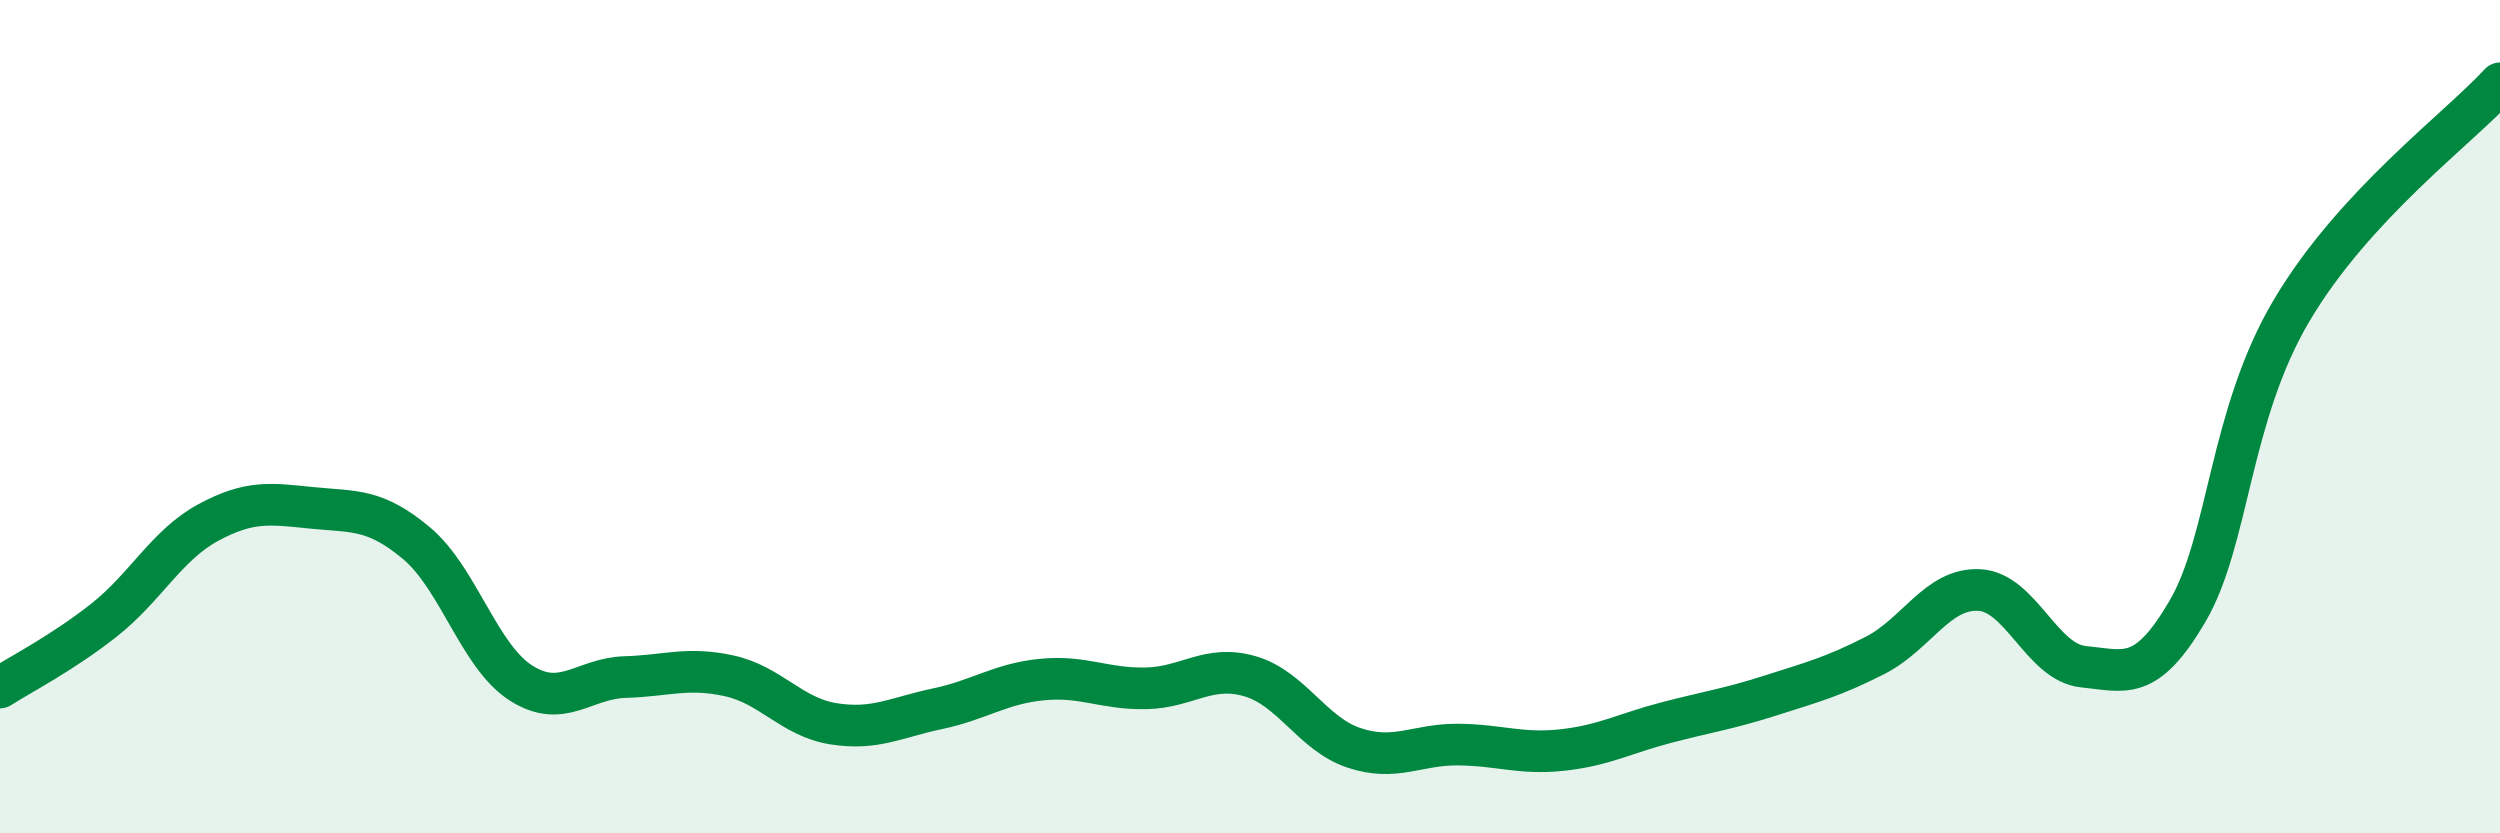
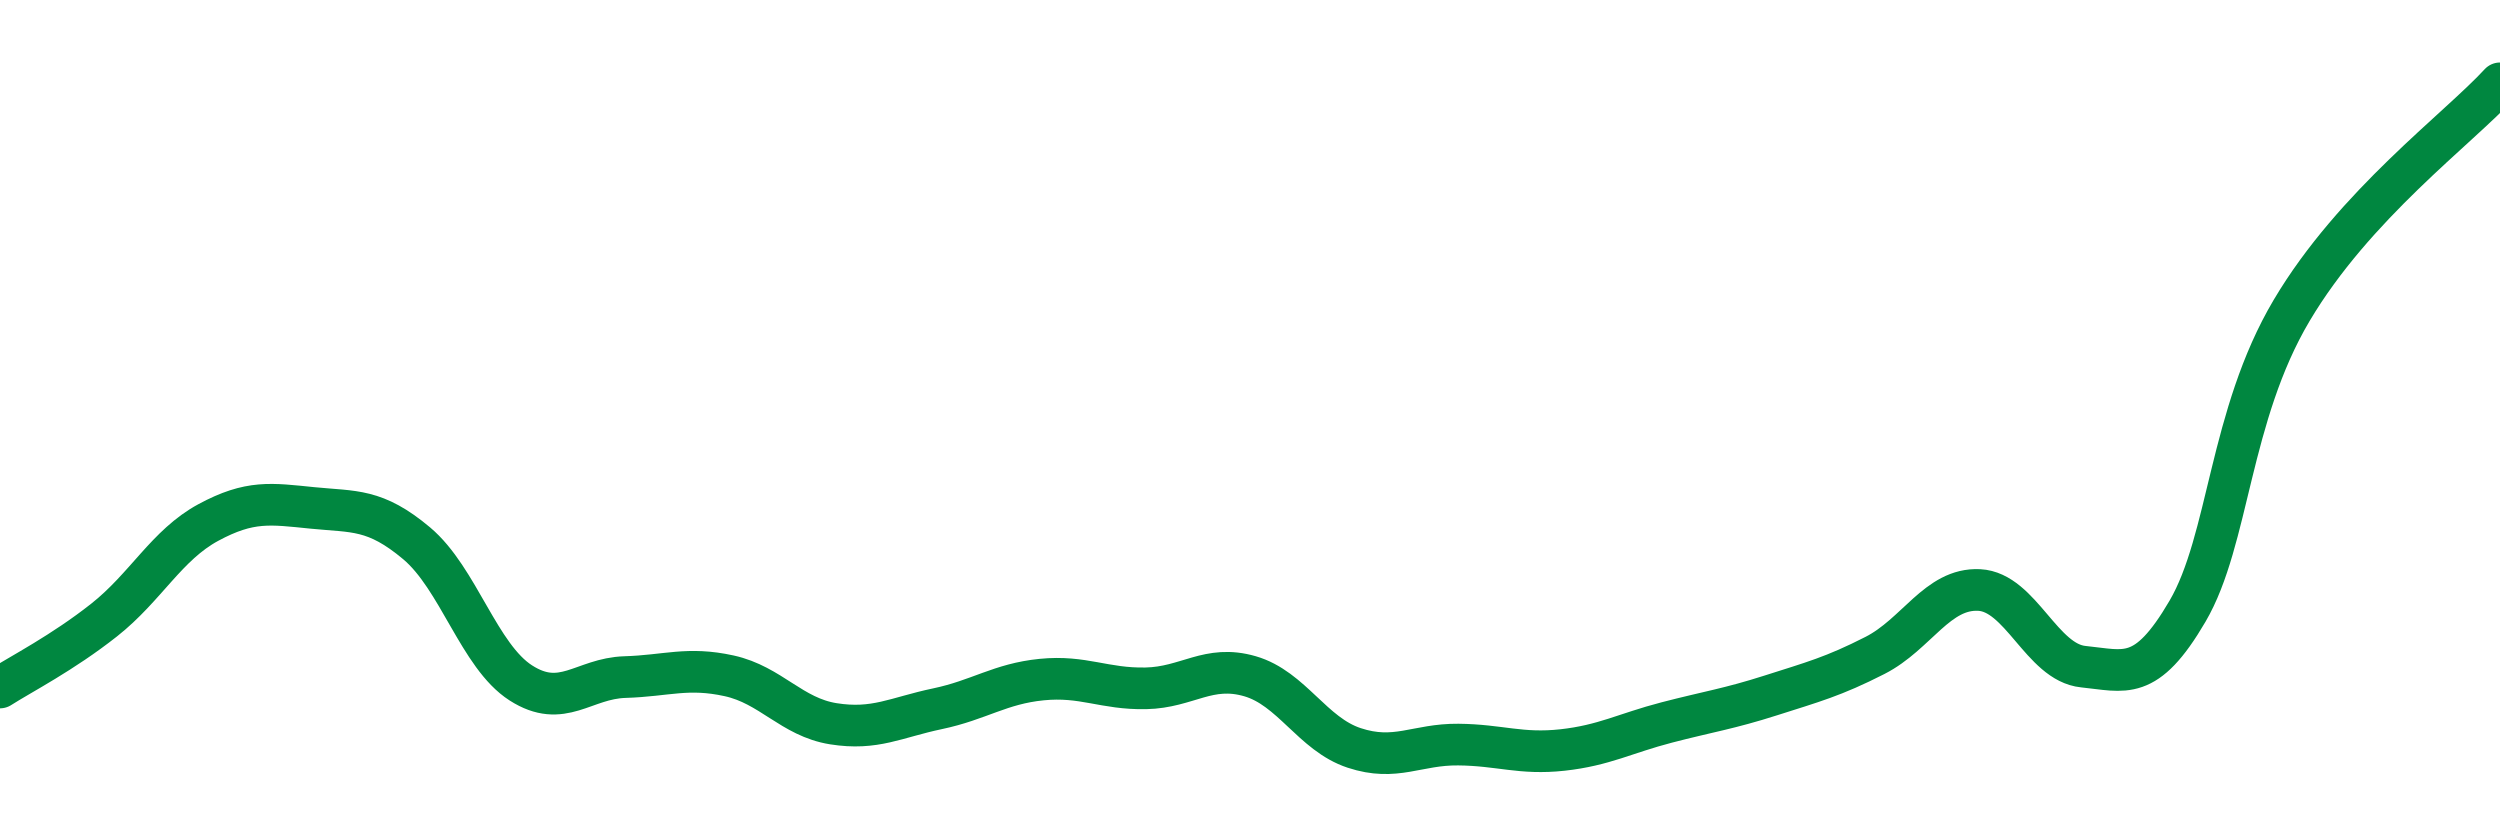
<svg xmlns="http://www.w3.org/2000/svg" width="60" height="20" viewBox="0 0 60 20">
-   <path d="M 0,16.5 C 0.5,16.18 1.5,15.67 2.5,14.88 C 3.5,14.09 4,13.08 5,12.54 C 6,12 6.5,12.09 7.5,12.19 C 8.5,12.29 9,12.2 10,13.04 C 11,13.88 11.5,15.75 12.5,16.39 C 13.5,17.03 14,16.28 15,16.25 C 16,16.22 16.5,16 17.5,16.22 C 18.5,16.44 19,17.21 20,17.37 C 21,17.53 21.5,17.22 22.5,17.01 C 23.5,16.8 24,16.41 25,16.31 C 26,16.21 26.5,16.54 27.5,16.52 C 28.5,16.5 29,15.94 30,16.23 C 31,16.52 31.5,17.62 32.5,17.95 C 33.5,18.28 34,17.86 35,17.87 C 36,17.88 36.5,18.11 37.5,18 C 38.5,17.89 39,17.6 40,17.34 C 41,17.08 41.5,17.01 42.5,16.69 C 43.5,16.37 44,16.24 45,15.73 C 46,15.22 46.5,14.11 47.5,14.16 C 48.5,14.21 49,15.9 50,16 C 51,16.1 51.5,16.38 52.5,14.67 C 53.5,12.96 53.5,9.98 55,7.45 C 56.5,4.92 59,3.09 60,2L60 20L0 20Z" fill="#008740" opacity="0.1" stroke-linecap="round" stroke-linejoin="round" />
  <path d="M 0,16.5 C 0.5,16.18 1.5,15.67 2.5,14.88 C 3.5,14.09 4,13.08 5,12.54 C 6,12 6.5,12.09 7.5,12.19 C 8.5,12.29 9,12.2 10,13.04 C 11,13.88 11.5,15.75 12.5,16.39 C 13.5,17.03 14,16.28 15,16.25 C 16,16.22 16.5,16 17.5,16.22 C 18.5,16.44 19,17.21 20,17.37 C 21,17.53 21.5,17.22 22.5,17.01 C 23.5,16.8 24,16.41 25,16.31 C 26,16.21 26.5,16.54 27.5,16.52 C 28.5,16.5 29,15.94 30,16.23 C 31,16.52 31.5,17.62 32.5,17.95 C 33.5,18.28 34,17.86 35,17.87 C 36,17.88 36.5,18.11 37.5,18 C 38.5,17.89 39,17.6 40,17.34 C 41,17.08 41.5,17.01 42.5,16.69 C 43.5,16.37 44,16.24 45,15.73 C 46,15.22 46.5,14.11 47.5,14.16 C 48.5,14.21 49,15.9 50,16 C 51,16.1 51.5,16.38 52.5,14.67 C 53.5,12.96 53.5,9.98 55,7.45 C 56.5,4.92 59,3.09 60,2" stroke="#008740" stroke-width="1" fill="none" stroke-linecap="round" stroke-linejoin="round" />
</svg>